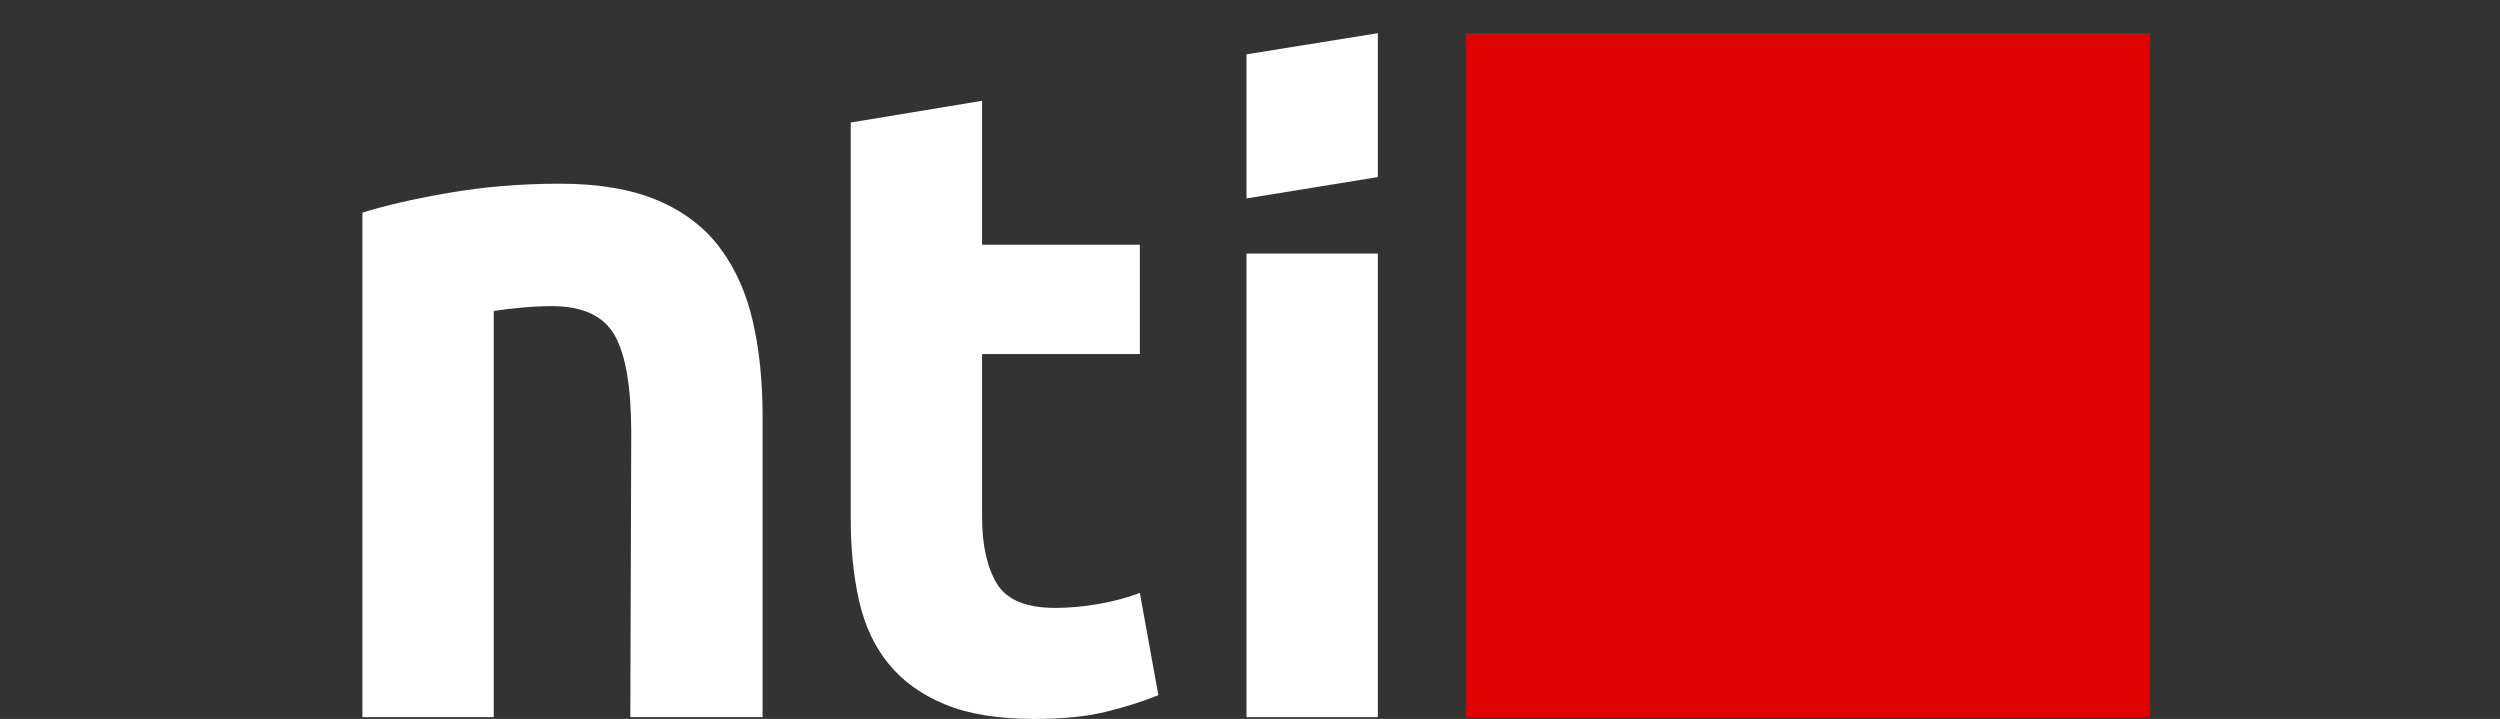
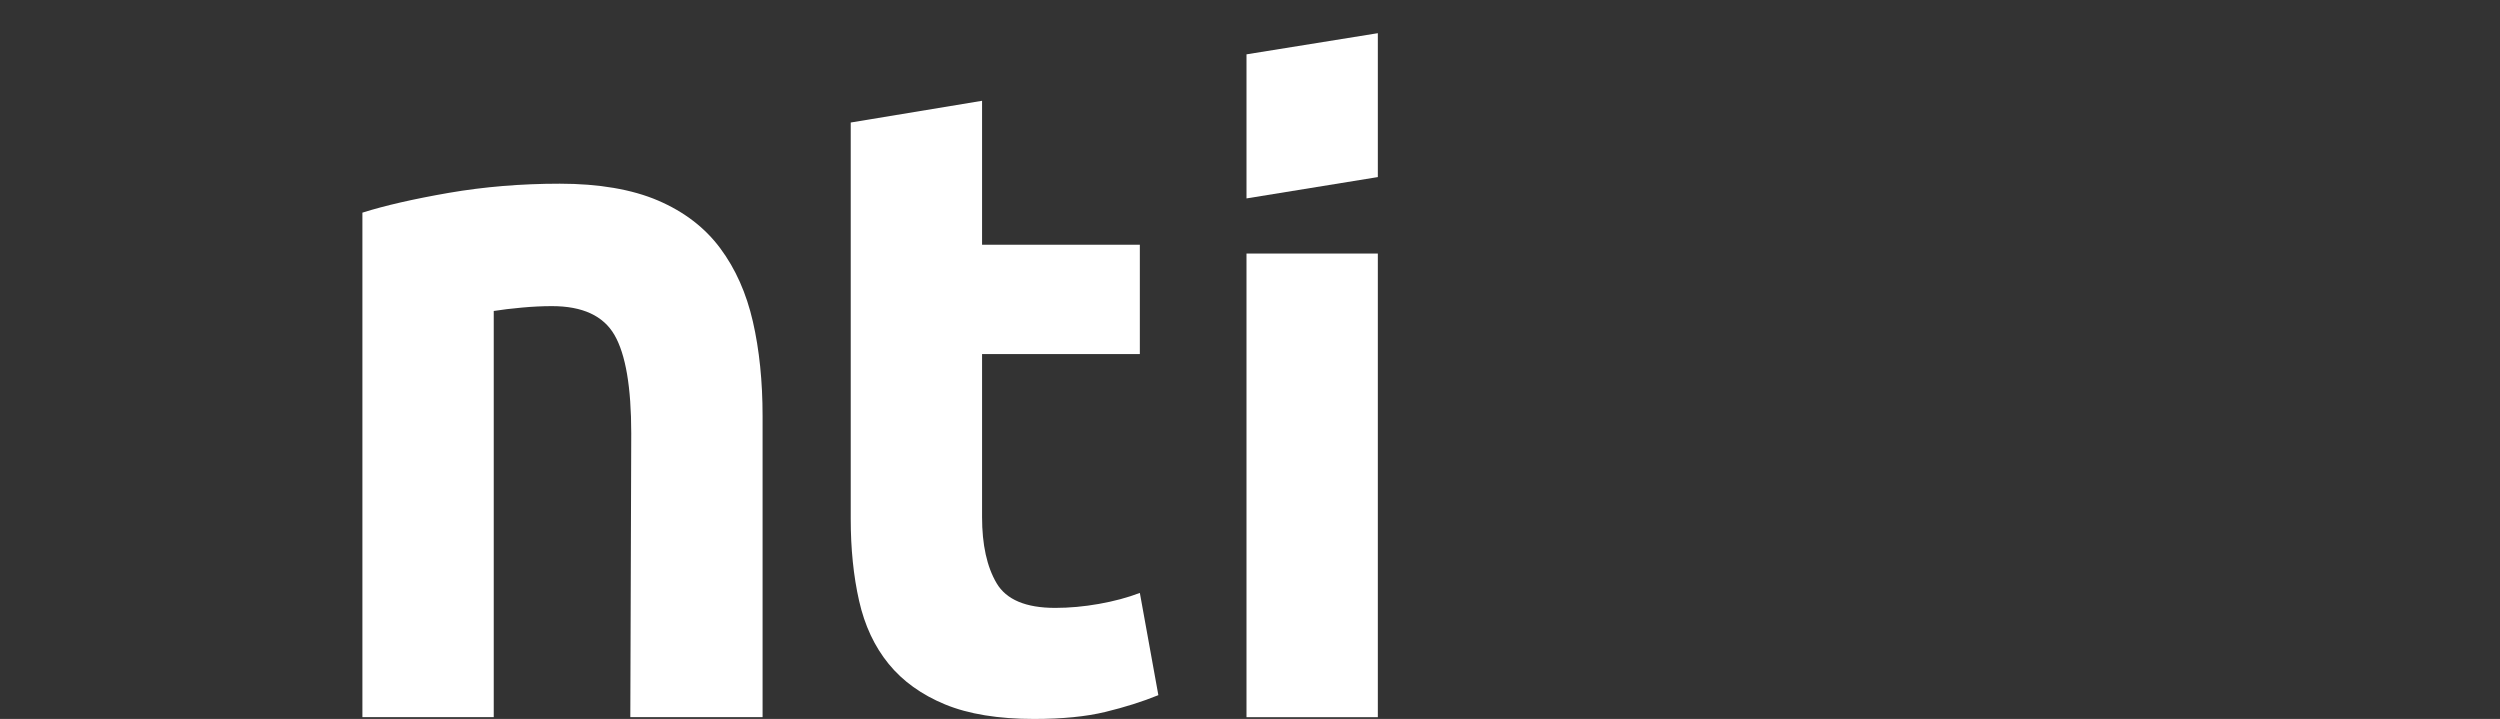
<svg xmlns="http://www.w3.org/2000/svg" id="a" viewBox="0 0 567.25 163.13">
  <rect x="0" y="0" width="567.25" height="163.13" fill="#333333" stroke="none" />
  <defs>
    <style>.b{fill:#fff;}.c{fill:#de0200;}</style>
  </defs>
  <g>
    <path class="b" d="M82.23,48.25c5.07-1.6,11.6-3.1,19.6-4.49,8-1.38,16.4-2.08,25.2-2.08s16.37,1.28,22.3,3.83c5.93,2.55,10.63,6.16,14.1,10.83,3.47,4.67,5.93,10.21,7.4,16.63,1.47,6.42,2.2,13.56,2.2,21.44v68.31h-30.01l.21-64.38c0-10.5-1.27-17.94-3.8-22.32-2.53-4.38-7.27-6.56-14.2-6.56-2.13,0-4.4,.11-6.8,.33-2.4,.22-4.53,.47-6.4,.77v92.16h-29.8V48.25Z" />
    <path class="b" d="M193.03,27.8l29.8-4.93V55.53h35.8v24.8h-35.8v37c0,6.27,1.1,11.27,3.3,15,2.2,3.73,6.63,5.6,13.3,5.6,3.2,0,6.5-.3,9.9-.9,3.4-.6,6.5-1.43,9.3-2.5l4.2,23.2c-3.6,1.47-7.6,2.73-12,3.8-4.4,1.07-9.8,1.6-16.2,1.6-8.13,0-14.87-1.1-20.2-3.3-5.33-2.2-9.6-5.27-12.8-9.2-3.2-3.93-5.44-8.7-6.7-14.3-1.27-5.6-1.9-11.8-1.9-18.6V27.8Z" />
    <path class="b" d="M312.63,162.73h-29.8V57.53h29.8v105.2Z" />
    <polygon class="b" points="312.63 7.53 282.83 12.33 282.83 45.02 312.63 40.18 312.63 7.53" />
  </g>
-   <rect class="c" x="332.62" y="7.53" width="155.2" height="155.2" />
</svg>